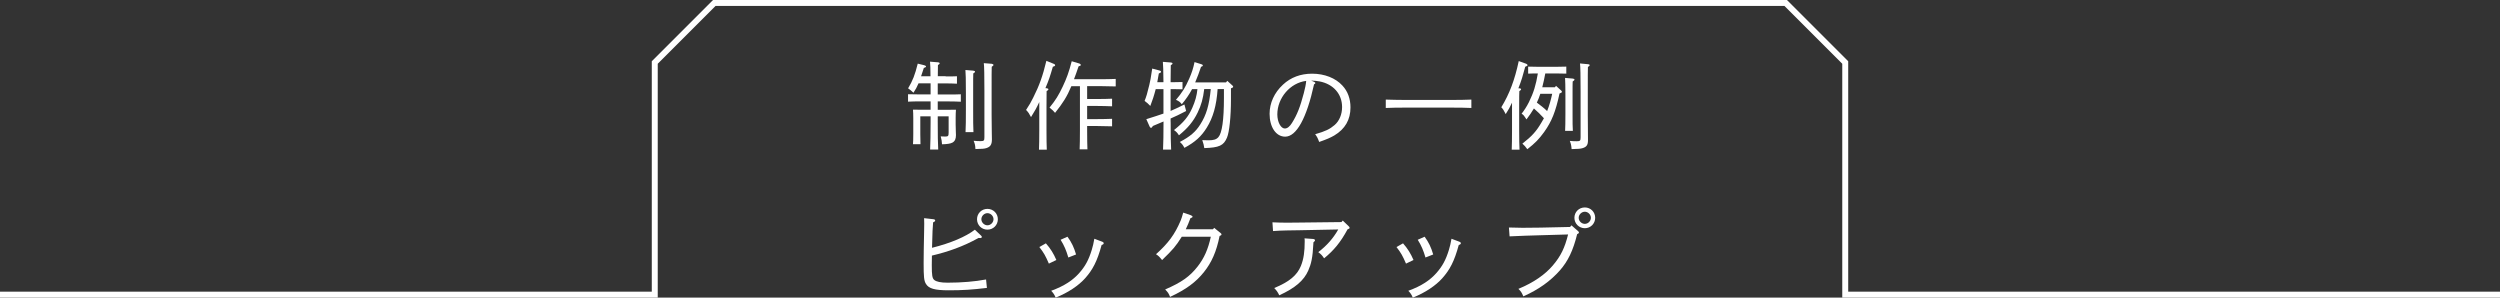
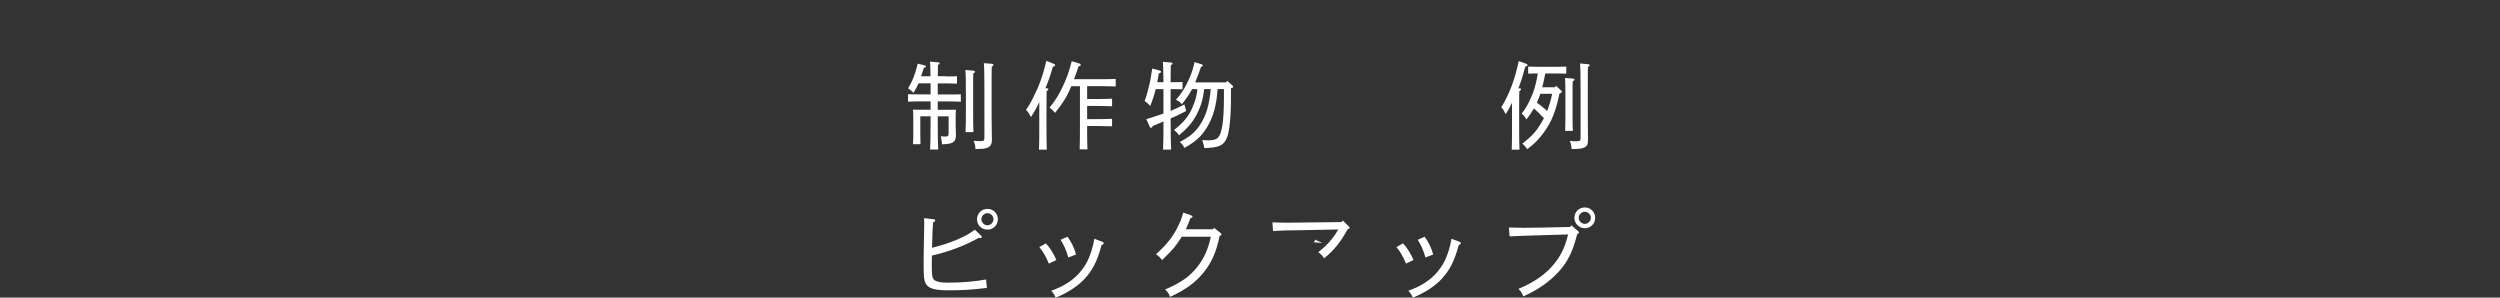
<svg xmlns="http://www.w3.org/2000/svg" viewBox="0 0 420 50">
  <rect x="0" y="0" width="420" height="50" fill="#333333" stroke="none" />
  <defs>
    <style>.d{fill:#fff;}</style>
  </defs>
  <g id="a" />
  <g id="b">
    <g id="c">
      <g>
        <g>
          <g>
            <path class="d" d="M164.39,39.98c-2.56,1.42-5.07,2.31-7.83,2.96-.02,.77-.02,1.26-.02,1.62,0,1.73,.08,2.19,.42,2.48,.38,.3,1.1,.45,2.23,.45,2.37,0,4.61-.19,6.47-.54l.14,1.42c-2.51,.3-4.05,.4-6.42,.4s-3.36-.29-3.83-1.09c-.32-.53-.38-1.17-.38-3.49,0-1.2,.03-2.99,.08-5.28,0-.43,.02-.86,.02-1.3,0-.32,0-.64-.02-.96l1.57,.18c.18,.02,.29,.1,.29,.21,0,.13-.11,.22-.35,.32-.08,.75-.11,1.67-.18,4.27,3.19-.8,5.65-1.86,7.2-3.04l1.04,.99c.08,.08,.13,.16,.13,.22,0,.11-.11,.21-.29,.19l-.27-.02Zm3.25-3.15c0,.98-.77,1.75-1.75,1.75s-1.75-.77-1.75-1.75,.77-1.74,1.75-1.74,1.75,.77,1.75,1.74Zm-2.77,0c0,.54,.48,1.02,1.02,1.02s1.02-.48,1.02-1.02-.48-1.02-1.02-1.02-1.02,.48-1.02,1.02Z" />
            <path class="d" d="M176.21,44.29c-.56-1.31-.85-1.82-1.6-2.79l1.1-.62c.8,.91,1.28,1.7,1.76,2.8l-1.27,.61Zm9-3.67c.13,.05,.21,.14,.21,.24,0,.14-.08,.21-.35,.3-.75,2.77-1.5,4.16-2.77,5.59-1.09,1.22-2.85,2.42-4.95,3.25-.22-.53-.42-.8-.75-1.15,2.26-.82,3.68-1.81,4.72-2.99,.99-1.12,1.57-2.16,2.1-3.89,.16-.53,.32-1.18,.43-1.86l1.36,.51Zm-5.87-.85c.69,.94,1.09,1.79,1.44,2.98l-1.3,.51c-.34-1.17-.7-2.03-1.3-2.98l1.15-.51Z" />
            <path class="d" d="M200.12,36.2c.16,.06,.22,.11,.22,.19,0,.13-.05,.16-.35,.27-.24,.64-.48,1.25-.78,1.86h4.56l.21-.24,1.09,.88c.11,.1,.14,.14,.14,.22,0,.11-.06,.16-.32,.27-.53,2.66-1.36,4.47-2.62,6.05-1.36,1.71-3.01,2.93-5.7,4.18-.21-.56-.35-.77-.82-1.25,2.77-1.2,4.13-2.18,5.43-3.83,1.12-1.42,1.79-2.95,2.24-5.03h-4.88c-1.03,1.63-1.44,2.11-3.31,3.92-.45-.56-.59-.7-1.02-.98,2.05-1.84,3.15-3.31,4.14-5.65,.13-.3,.27-.75,.43-1.34l1.34,.46Z" />
-             <path class="d" d="M213.79,37.35c.83,.05,1.82,.06,2.58,.06,.71,0,1.11,0,2.03-.02l6.96-.08,.22-.26,1.02,.98c.1,.08,.13,.16,.13,.24,0,.11-.06,.16-.34,.26-1.19,2.21-2.32,3.54-3.94,4.87-.34-.51-.48-.66-.98-1.04,1.44-1.1,2.51-2.32,3.36-3.81l-6.45,.13c-1.5,.03-3.01,.02-4.51,.14l-.1-1.47Zm6.87,2.8c.14,.02,.26,.1,.26,.21s-.06,.19-.26,.34c-.13,2.67-.38,3.63-.87,4.75-.74,1.68-2.19,2.93-4.87,4.16-.29-.58-.43-.78-.85-1.22,2.56-1.06,3.84-2.15,4.48-3.71,.48-1.18,.64-2.46,.64-4.1,0-.19,0-.34-.03-.54l1.49,.11Z" />
+             <path class="d" d="M213.79,37.35c.83,.05,1.82,.06,2.58,.06,.71,0,1.11,0,2.03-.02l6.96-.08,.22-.26,1.02,.98c.1,.08,.13,.16,.13,.24,0,.11-.06,.16-.34,.26-1.19,2.21-2.32,3.54-3.94,4.87-.34-.51-.48-.66-.98-1.04,1.44-1.1,2.51-2.32,3.36-3.81l-6.45,.13c-1.5,.03-3.01,.02-4.51,.14l-.1-1.47Zm6.87,2.8c.14,.02,.26,.1,.26,.21s-.06,.19-.26,.34l1.49,.11Z" />
            <path class="d" d="M236.21,44.29c-.56-1.31-.85-1.82-1.6-2.79l1.1-.62c.8,.91,1.28,1.7,1.76,2.8l-1.27,.61Zm9-3.67c.13,.05,.21,.14,.21,.24,0,.14-.08,.21-.35,.3-.75,2.77-1.5,4.16-2.77,5.59-1.09,1.22-2.85,2.42-4.95,3.25-.22-.53-.42-.8-.75-1.15,2.26-.82,3.68-1.81,4.72-2.99,.99-1.12,1.57-2.16,2.1-3.89,.16-.53,.32-1.18,.43-1.86l1.36,.51Zm-5.87-.85c.69,.94,1.09,1.79,1.44,2.98l-1.3,.51c-.34-1.17-.7-2.03-1.3-2.98l1.15-.51Z" />
            <path class="d" d="M264,37.85l1.15,1.01c.08,.06,.11,.14,.11,.21,0,.1-.06,.16-.3,.27-.66,2.71-1.54,4.55-2.91,6.1-1.55,1.75-3.52,3.19-6.13,4.35-.26-.62-.4-.85-.83-1.26,2.61-1.07,4.54-2.46,5.79-3.94,1.34-1.58,2-2.95,2.56-5.2l-4.56,.13c-1.76,.05-3.51,.1-5.27,.19l-.11-1.49c.88,.03,1.54,.05,2.29,.05s1.6,0,3.03-.03l4.95-.11,.24-.27Zm3.99-1.26c0,.98-.77,1.75-1.74,1.75s-1.75-.77-1.75-1.75,.77-1.74,1.75-1.74,1.74,.77,1.74,1.74Zm-2.77,0c0,.54,.48,1.02,1.03,1.02s1.02-.48,1.02-1.02-.48-1.02-1.02-1.02-1.03,.48-1.03,1.02Z" />
          </g>
          <g>
            <path class="d" d="M158.87,12.84c.8,0,1.26,0,1.9-.03v1.25c-.48-.03-1.38-.05-1.9-.05h-1.33v1.86h1.97c.8,0,1.26,0,1.91-.03v1.25c-.48-.03-1.38-.05-1.91-.05h-1.97v1.41h1.3c.7,0,1.2,0,1.76-.02-.03,.29-.05,.88-.05,1.41v1.06c0,.26,.02,.8,.03,1.25,0,.18,.02,.37,.02,.54,0,.62-.16,1.02-.58,1.26-.35,.19-.91,.27-1.76,.29-.05-.61-.06-.69-.22-1.33,.45,.02,.66,.03,.75,.03,.5,0,.58-.1,.58-.66v-2.74h-1.83v.91c0,2.4,.02,3.49,.08,4.67h-1.36c.05-1.04,.08-2.61,.08-4.67v-.91h-1.73v2.98c0,.74,.02,1.34,.03,1.7h-1.26c.03-.38,.05-.9,.05-1.7v-2.69c0-.5-.02-1.12-.05-1.41,.56,.02,1.06,.02,1.76,.02h1.2v-1.41h-1.87c-.77,0-1.12,.02-1.92,.05v-1.25c.48,.02,1.3,.03,1.92,.03h1.87v-1.86h-2.03c-.26,.62-.48,1.02-.85,1.58-.34-.32-.5-.46-.9-.74,.78-1.31,1.15-2.26,1.62-4.15l1.1,.27c.19,.05,.29,.13,.29,.22,0,.08-.08,.14-.37,.24-.18,.54-.32,1.01-.46,1.39h1.58c0-1.09-.03-2.11-.08-2.45l1.38,.11c.14,.02,.24,.08,.24,.16,0,.1-.08,.18-.29,.3-.02,.4-.02,.51-.02,1.87h1.31Zm4.67-.96c.16,.02,.26,.06,.26,.16s-.08,.18-.29,.3c-.02,.34-.02,1.15-.02,3.2v2.91c0,1.92,0,2.8,.05,3.75h-1.33c.05-.88,.06-2.13,.06-3.75v-2.91c0-2.1-.03-3.39-.08-3.78l1.34,.11Zm3.14-1.14c.14,.02,.22,.08,.22,.18,0,.08-.08,.16-.29,.3-.02,.54-.02,1.41-.02,4.11v4c0,1.04,.02,2,.03,2.91,.02,.46,.02,.94,.02,1.17,0,.86-.24,1.25-.93,1.47-.34,.11-.72,.14-1.84,.16-.03-.62-.08-.85-.3-1.39,.51,.05,.75,.06,1.14,.06,.59,0,.67-.08,.67-.66v-7.73c0-2.61-.03-4.21-.1-4.71l1.39,.11Z" />
            <path class="d" d="M175.87,14.83c.16,.02,.26,.08,.26,.18,0,.08-.08,.18-.3,.3,0,.4-.02,1.31-.02,2.74v3.81c0,1.7,.02,2.46,.05,3.28h-1.31c.03-.72,.05-1.81,.05-3.28v-4.72c-.48,1.04-.77,1.54-1.39,2.53-.32-.61-.46-.82-.83-1.2,.58-.88,.82-1.3,1.2-2.07,1.02-2.02,1.6-3.63,2.21-6.18l1.23,.5c.16,.06,.24,.13,.24,.22,0,.13-.06,.18-.38,.27-.46,1.58-.67,2.24-1.25,3.6l.26,.02Zm6.77-.34v2.14h1.63c.99,0,1.65,0,2.56-.05v1.28c-.69-.03-1.78-.06-2.56-.06h-1.63v2.21h1.63c.99,0,1.65-.02,2.56-.05v1.26c-.69-.02-1.78-.05-2.56-.05h-1.63v.64c0,1.68,.02,2.45,.05,3.28h-1.31c.03-.72,.05-1.81,.05-3.28v-7.33h-1.44c-.75,1.79-1.46,2.88-2.74,4.48-.26-.32-.42-.48-.93-.88,1.02-1.25,1.52-2.07,2.21-3.52,.67-1.42,1.04-2.42,1.52-4.27l1.18,.35c.22,.06,.34,.16,.34,.27s-.05,.14-.37,.24c-.27,.82-.53,1.54-.77,2.16h4.45c.99,0,1.65-.02,2.56-.05v1.26c-.69-.03-1.78-.05-2.56-.05h-2.24Z" />
            <path class="d" d="M196.67,20.46c0,2.38,.02,3.47,.08,4.67h-1.36c.05-1.04,.08-2.61,.08-4.67v-.05c-.75,.32-1.2,.51-1.78,.75-.13,.22-.22,.32-.34,.32-.06,0-.16-.1-.21-.21l-.56-1.25c1.28-.4,2.18-.69,2.88-.94v-4.11h-1.3c-.27,1.06-.58,2-.91,2.83-.35-.37-.54-.54-.96-.85,.3-.74,.45-1.25,.8-2.71,.18-.77,.22-.98,.48-2.72l1.22,.32c.18,.05,.26,.11,.26,.22s-.03,.14-.37,.29c-.08,.5-.16,.98-.26,1.46h1.04c-.02-1.87-.05-3.01-.1-3.42l1.38,.11c.14,.02,.24,.08,.24,.16,0,.1-.08,.18-.29,.3-.02,.48-.02,.54-.03,2.85h.4c.62,0,.91-.02,1.6-.03v1.22c-.46-.02-1.14-.03-1.6-.03h-.4v3.67c.69-.29,1.34-.61,2.32-1.09l.29,1.1c-1.06,.56-1.81,.91-2.61,1.26v.54Zm9.32-6.64l.19-.24,.85,.77c.11,.08,.14,.14,.14,.21,0,.11-.08,.18-.27,.24l-.1,.03v1.83c0,2.96-.27,5.54-.67,6.47-.56,1.33-1.31,1.67-3.81,1.75-.08-.51-.13-.74-.34-1.34,.37,.02,.66,.03,1.01,.03,.9,0,1.34-.13,1.7-.53,.61-.69,.93-2.91,.93-6.56v-1.52h-1.06c-.19,2.8-.77,4.8-1.83,6.5-.91,1.46-1.92,2.39-3.75,3.38-.24-.46-.37-.64-.77-.99,1.73-.91,2.66-1.7,3.44-2.95,1.01-1.58,1.49-3.19,1.76-5.94h-1.1c-.21,1.66-.48,2.64-1.1,3.94-.72,1.49-1.65,2.62-3.15,3.83-.27-.43-.43-.59-.83-.88,1.63-1.3,2.4-2.23,3.06-3.7,.51-1.14,.77-2.1,.88-3.18h-.9c-.5,.94-1.06,1.74-1.73,2.54-.29-.37-.46-.51-.98-.74,.99-1.14,1.57-2.06,2.22-3.54,.43-.96,.7-1.81,.9-2.8l1.18,.37c.14,.05,.21,.1,.21,.19,0,.11-.1,.18-.3,.24-.29,.88-.61,1.74-.98,2.61h5.19Z" />
-             <path class="d" d="M220.77,13.75c.14,.06,.21,.13,.21,.21,0,.06-.06,.13-.22,.21-1.25,5.71-2.96,8.79-4.85,8.79-1.54,0-2.62-1.6-2.62-3.84,0-1.79,.78-3.55,2.26-4.91,1.31-1.22,2.96-1.83,4.88-1.83,2.1,0,3.95,.74,5.09,1.99,.9,.96,1.36,2.21,1.36,3.68,0,2.06-.9,3.62-2.72,4.71-.66,.38-1.25,.64-2.54,1.09-.24-.66-.35-.86-.67-1.3,1.73-.5,2.46-.85,3.27-1.55,.78-.67,1.25-1.79,1.25-3.01,0-2.19-1.46-3.86-3.78-4.31-.3-.06-.91-.14-1.42-.14l.53,.22Zm-6.18,5.47c0,1.28,.59,2.37,1.26,2.37,.42,0,.82-.32,1.2-.93,.87-1.39,1.38-2.69,1.99-5.01,.24-.94,.35-1.46,.4-2.06-2.67,.32-4.85,2.85-4.85,5.63Z" />
-             <path class="d" d="M247.19,18.14c-.85-.05-2.23-.06-3.2-.06h-8c-1.23,0-1.82,0-3.18,.06v-1.41c.83,.03,2.27,.06,3.18,.06h8c1.31,0,2.1-.02,3.2-.06v1.41Z" />
            <path class="d" d="M255.28,14.83c.18,.02,.26,.08,.26,.18,0,.08-.08,.18-.29,.3-.02,.34-.03,.86-.03,2.74v3.81c0,1.63,.02,2.42,.06,3.28h-1.31c.03-.72,.05-1.81,.05-3.28v-4.61c-.34,.74-.58,1.17-1.06,1.92-.34-.66-.43-.82-.74-1.15,1.38-2.26,2.26-4.61,2.93-7.76l1.25,.45c.14,.05,.22,.14,.22,.24,0,.11-.05,.14-.38,.26-.42,1.58-.62,2.26-1.15,3.62l.19,.02Zm6.72,.88c-.66,3.07-1.31,4.69-2.59,6.48-.86,1.18-1.49,1.84-2.82,2.88-.34-.46-.46-.61-.83-.94,1.58-1.23,2.34-2.06,3.2-3.54,.14-.24,.29-.48,.42-.72-.54-.59-1.09-1.15-1.68-1.65-.35,.59-.75,1.18-1.25,1.84-.4-.62-.48-.74-.82-.96,.37-.46,.85-1.17,1.23-1.94,.78-1.58,1.18-2.88,1.5-4.82-.66,0-.94,0-1.63,.03v-1.18c.46,.02,1.14,.03,1.6,.03h3.23c.62,0,.91-.02,1.58-.03v1.18c-.45-.02-1.12-.03-1.58-.03h-1.95c-.14,.79-.32,1.55-.51,2.32h2.13l.18-.24,.86,.78c.1,.1,.13,.14,.13,.21,0,.11-.06,.16-.27,.24l-.13,.05Zm-3.23,.06c-.16,.5-.35,.99-.58,1.47,.61,.45,1.2,.9,1.73,1.42,.37-.94,.64-1.92,.85-2.9h-2Zm5.47-2.56c.18,.02,.27,.06,.27,.16s-.08,.18-.3,.32c-.02,.27-.02,1.01-.02,2.27v3.22c0,1.44,0,2.1,.05,2.8h-1.3c.03-.61,.05-1.5,.05-2.8v-3.22c0-1.49-.03-2.42-.06-2.87l1.31,.11Zm2.58-2.42c.14,0,.24,.06,.24,.16s-.08,.18-.29,.3c-.02,.56-.02,1.54-.02,4.13v3.95c0,.78,.03,2.18,.03,4.07v.16c0,.78-.22,1.12-.91,1.33-.34,.1-.71,.14-1.84,.16-.05-.62-.1-.85-.3-1.38,.5,.05,.75,.06,1.14,.06,.59,0,.67-.08,.67-.67v-7.68c0-2.62-.03-4.21-.1-4.72l1.38,.13Z" />
          </g>
        </g>
-         <polygon class="d" points="420 50 309.5 50 309.5 10.71 299.79 1 120.21 1 110.5 10.71 110.5 50 0 50 0 49 109.5 49 109.5 10.29 119.79 0 300.21 0 310.5 10.29 310.5 49 420 49 420 50" />
      </g>
    </g>
  </g>
</svg>